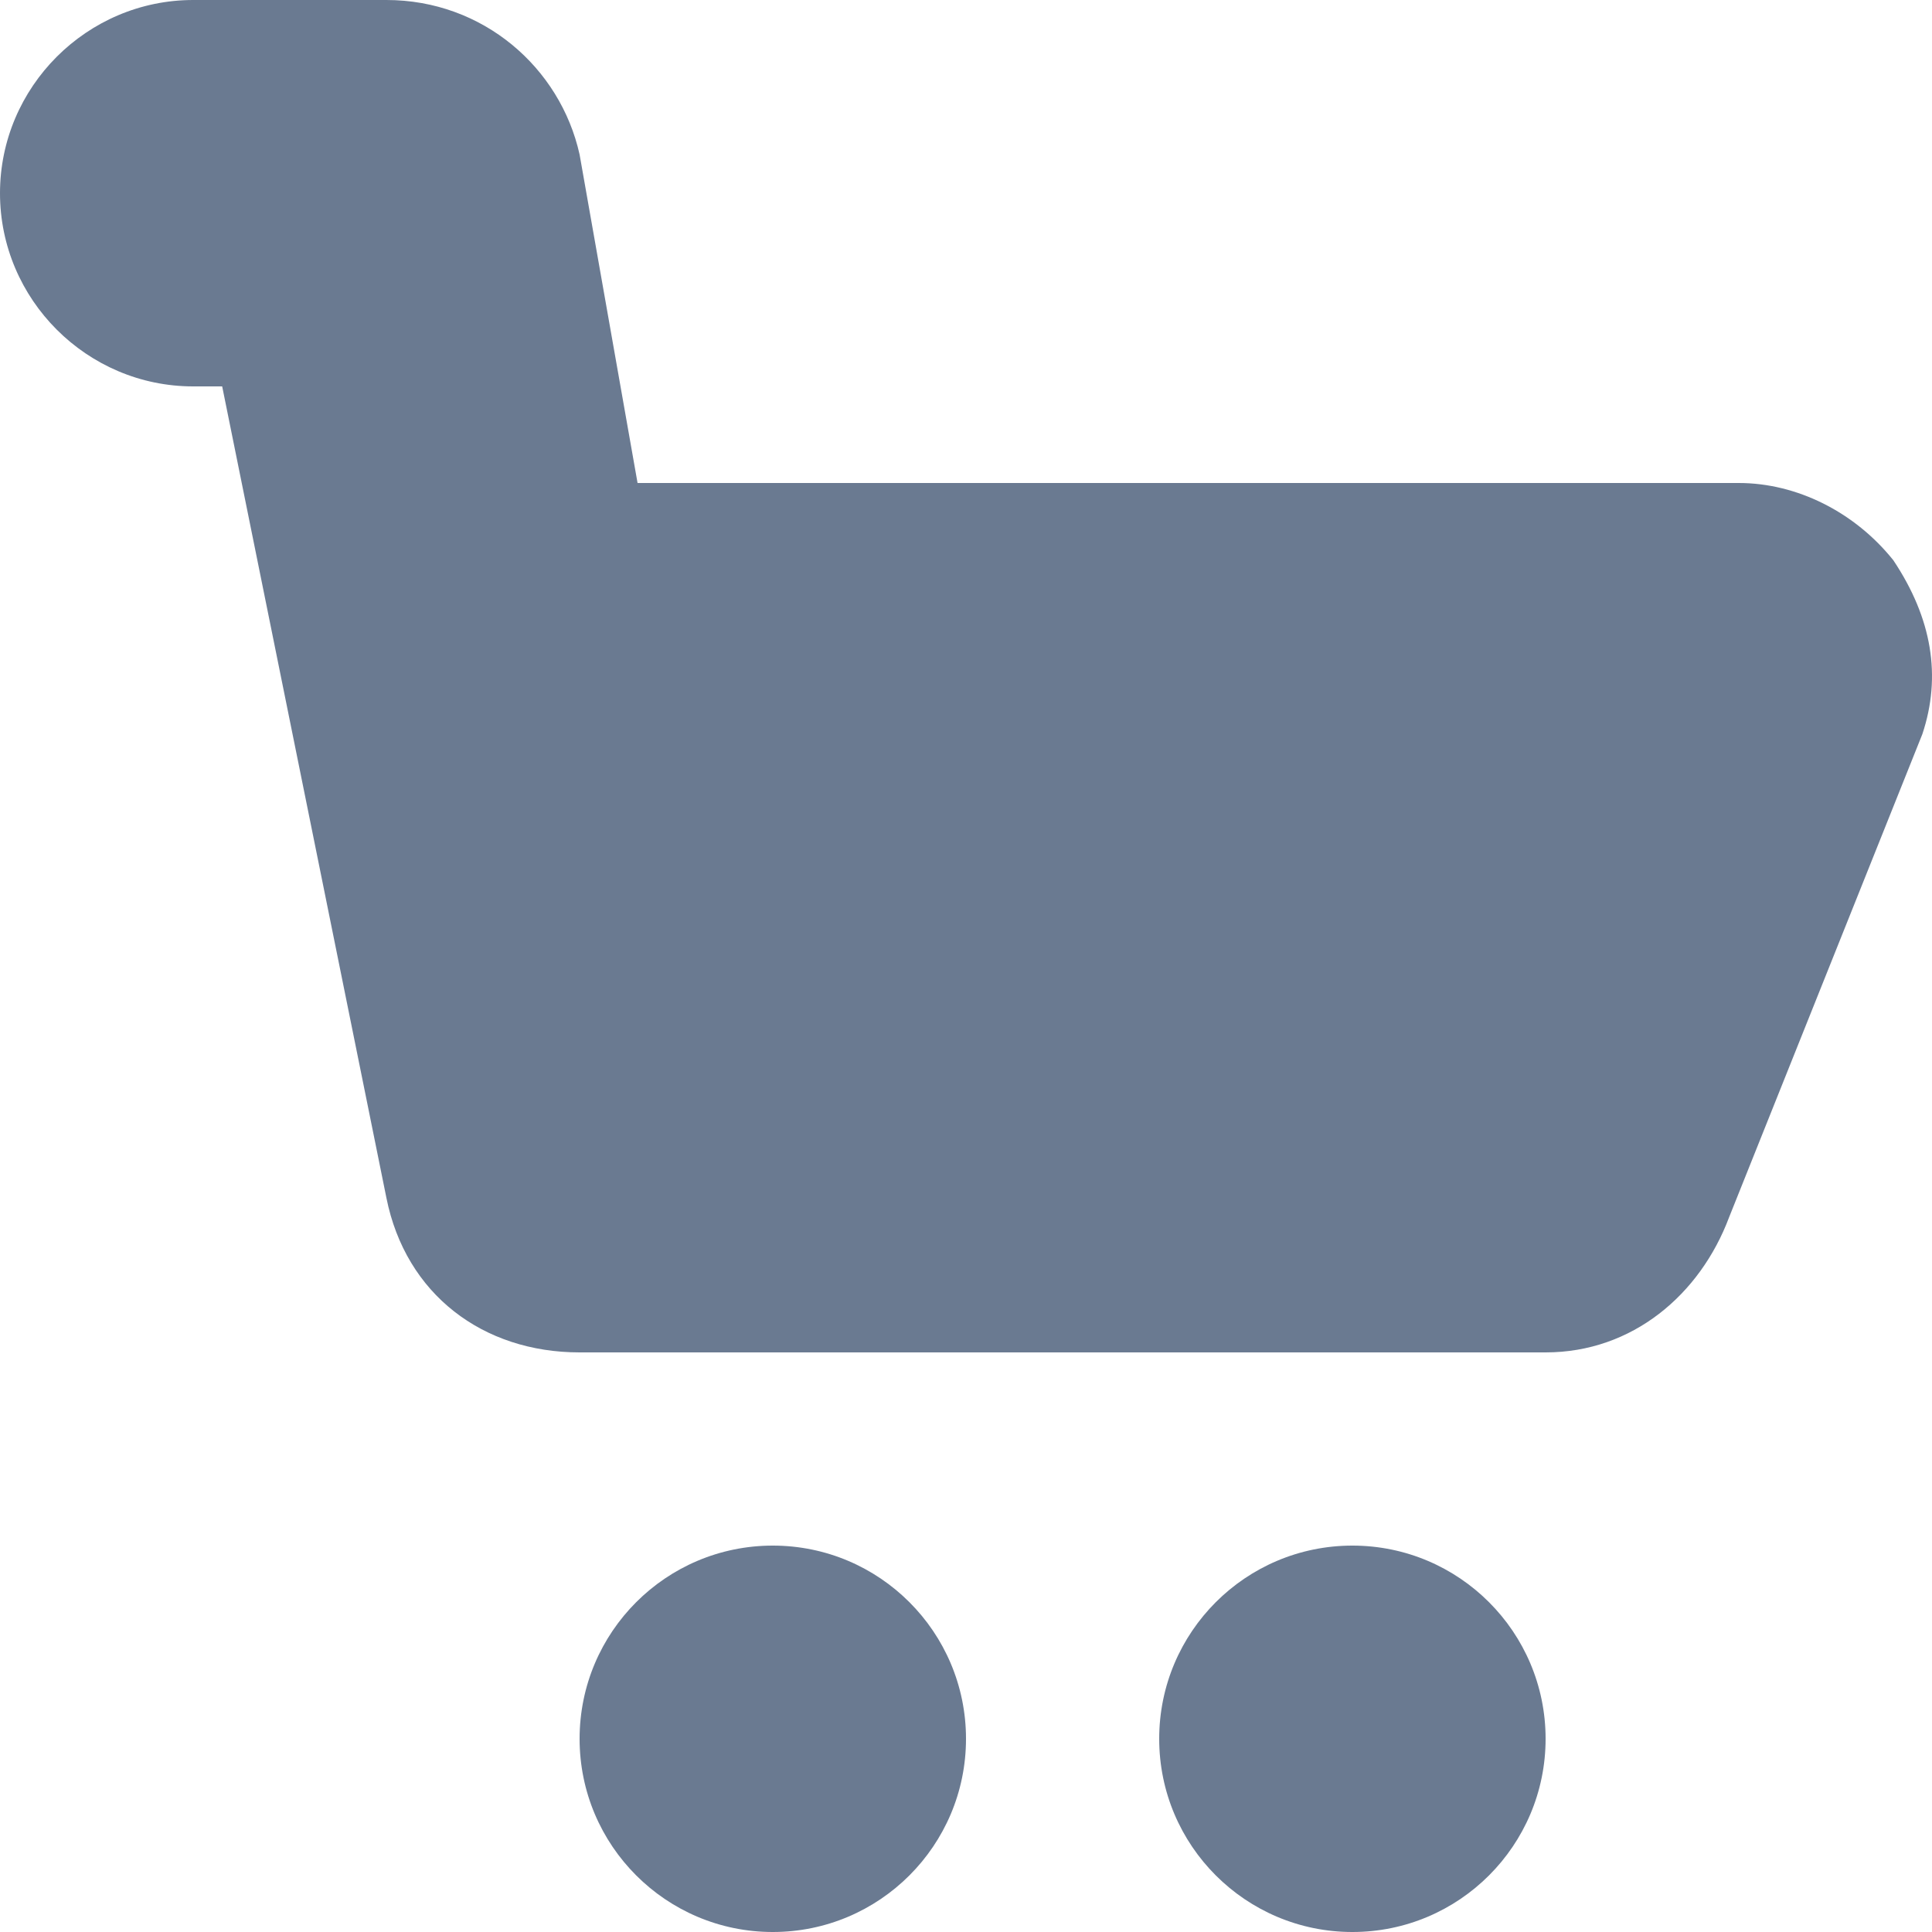
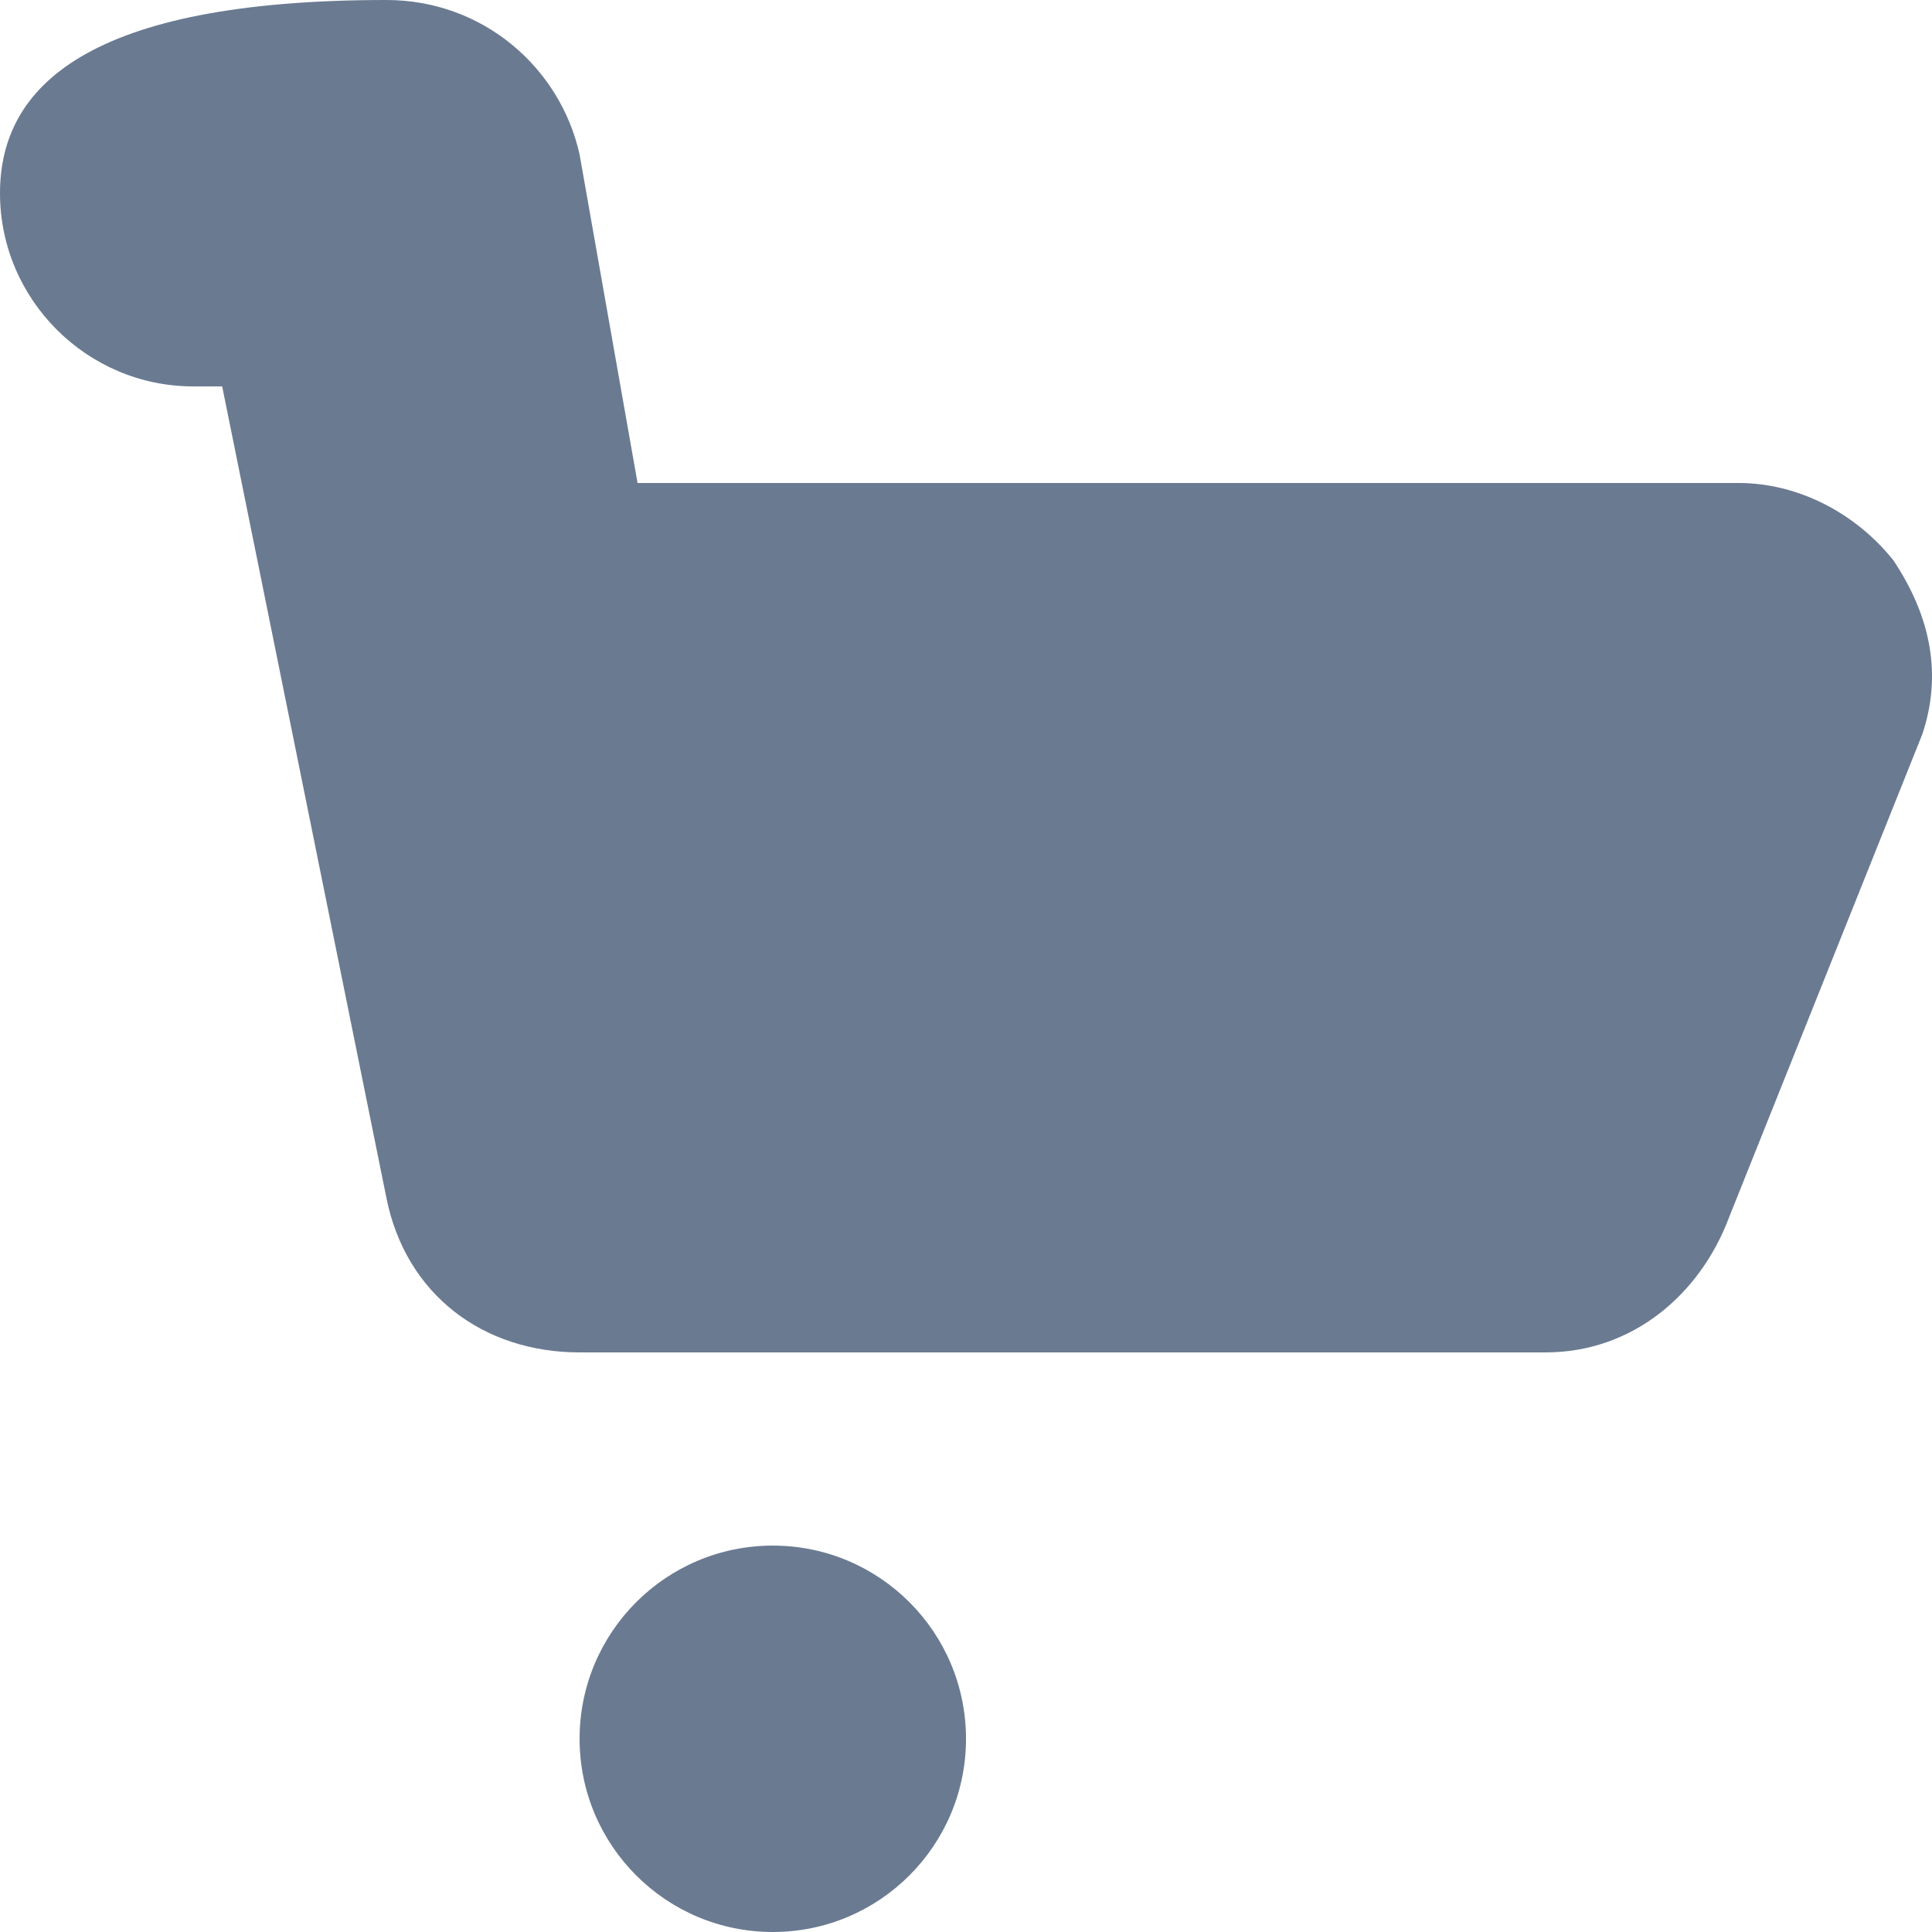
<svg xmlns="http://www.w3.org/2000/svg" width="24px" height="24px" viewBox="0 0 24 24" version="1.1">
  <title>shop@2x</title>
  <g id="Symbols" stroke="none" stroke-width="1" fill="none" fill-rule="evenodd">
    <g id="shop" fill="#6A7A91" fill-rule="nonzero">
      <g>
        <circle id="Oval" cx="9.6" cy="21.6" r="2.4" />
-         <circle id="Oval" cx="16.8" cy="21.6" r="2.4" />
-         <path d="M23.52,6.96 C23.04,6.36 22.32,6 21.6,6 L7.92,6 L7.2,1.92 C6.96,0.84 6,0 4.8,0 L2.4,0 C1.08,0 0,1.08 0,2.4 C0,3.72 1.08,4.8 2.4,4.8 L2.76,4.8 L4.8,14.88 C5.04,16.08 6,16.8 7.2,16.8 L19.2,16.8 C20.28,16.8 21.12,16.08 21.48,15.12 L23.88,9.12 C24.12,8.4 24,7.68 23.52,6.96 Z" id="Path" />
+         <path d="M23.52,6.96 C23.04,6.36 22.32,6 21.6,6 L7.92,6 L7.2,1.92 C6.96,0.84 6,0 4.8,0 C1.08,0 0,1.08 0,2.4 C0,3.72 1.08,4.8 2.4,4.8 L2.76,4.8 L4.8,14.88 C5.04,16.08 6,16.8 7.2,16.8 L19.2,16.8 C20.28,16.8 21.12,16.08 21.48,15.12 L23.88,9.12 C24.12,8.4 24,7.68 23.52,6.96 Z" id="Path" />
      </g>
    </g>
  </g>
</svg>